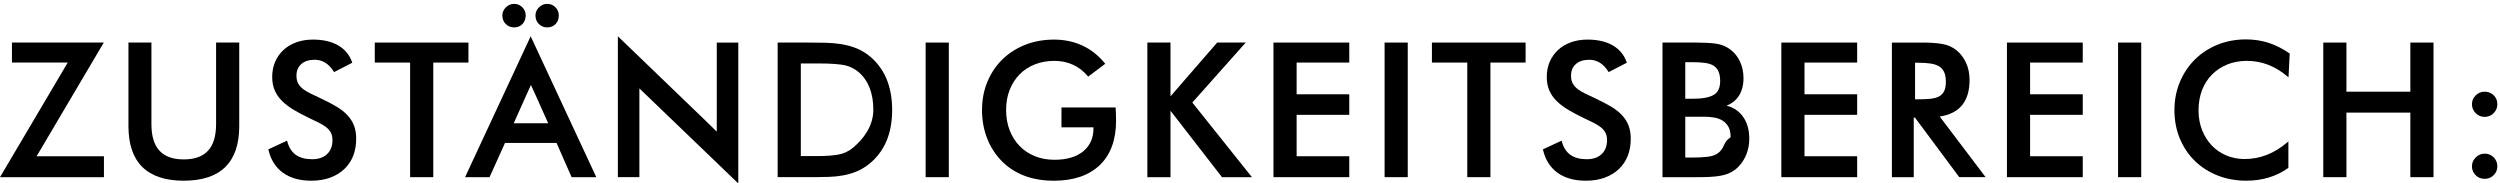
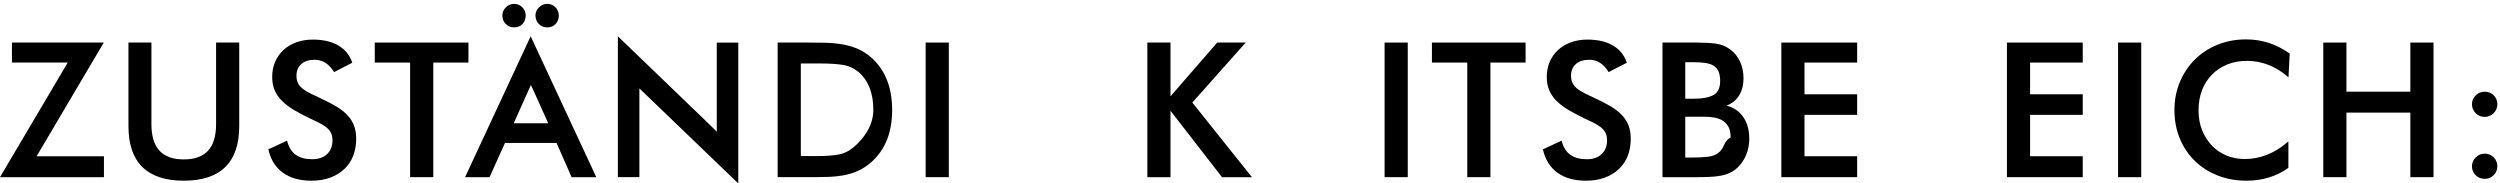
<svg xmlns="http://www.w3.org/2000/svg" version="1.1" x="0px" y="0px" width="477px" height="35px" viewBox="0 0 477 35" style="enable-background:new 0 0 477 35;" xml:space="preserve">
  <g id="Layer_1">
    <g id="Layer_12">
	</g>
    <path d="M96.352,27.277h9.838l2.874,6.527h4.709L101.253,6.922L88.734,33.805h4.673   L96.352,27.277z M100.51,17.958l0.788-1.743l0.807,1.746l2.492,5.562h-6.58   L100.51,17.958z" />
    <path d="M121.995,16.868l2.184,2.098l16.686,16.035V8.127h-4.105v16.99   c0,0-1.98-1.939-2.504-2.441L118.153,7.178l-0.264-0.254v26.873h4.105V16.868z" />
    <polygon points="19.803,8.121 2.278,8.121 2.278,11.936 12.923,11.936 0,33.804    19.832,33.804 19.832,29.812 6.986,29.812  " />
    <path d="M41.229,23.678c0,4.533-2.018,6.737-6.169,6.737   c-4.15,0-6.168-2.204-6.168-6.737V8.121h-4.383v15.948   c0,6.908,3.55,10.41,10.551,10.41c7.025,0,10.588-3.502,10.588-10.41V8.121   h-4.419V23.678z" />
    <path d="M66.324,22.015c-0.552-0.6-1.255-1.159-2.092-1.661   c-0.819-0.492-1.803-1.008-2.924-1.534c-0.711-0.331-1.36-0.638-1.952-0.922   c-0.58-0.278-1.085-0.578-1.501-0.89c-0.407-0.304-0.728-0.665-0.953-1.071   c-0.223-0.399-0.335-0.9-0.335-1.489c0-0.935,0.297-1.66,0.908-2.214   c0.608-0.551,1.471-0.831,2.562-0.831c1.475,0,2.698,0.753,3.635,2.238   l0.073,0.117l3.469-1.792l-0.043-0.123c-0.482-1.377-1.377-2.449-2.657-3.188   c-1.271-0.731-2.886-1.102-4.797-1.102c-1.171,0-2.245,0.176-3.193,0.523   c-0.948,0.348-1.771,0.842-2.447,1.469c-0.674,0.627-1.206,1.385-1.579,2.252   c-0.374,0.866-0.563,1.83-0.563,2.864c0,0.962,0.16,1.824,0.475,2.561   c0.313,0.738,0.778,1.417,1.38,2.018c0.6,0.599,1.344,1.168,2.213,1.691   c0.863,0.521,1.877,1.06,3.014,1.604c0.658,0.307,1.266,0.599,1.807,0.868   c0.534,0.268,1.004,0.555,1.396,0.855c0.381,0.292,0.684,0.64,0.899,1.034   c0.212,0.391,0.318,0.887,0.318,1.474c0,1.088-0.343,1.972-1.019,2.625   c-0.677,0.655-1.634,0.987-2.843,0.987c-2.598,0-4.152-1.102-4.754-3.367   l-0.045-0.173l-3.574,1.653l0.027,0.119c0.433,1.874,1.359,3.337,2.756,4.348   c1.393,1.008,3.214,1.52,5.413,1.52c1.334,0,2.54-0.194,3.584-0.577   c1.043-0.383,1.949-0.931,2.695-1.629s1.32-1.546,1.706-2.521   c0.384-0.973,0.578-2.072,0.578-3.268c0-0.938-0.135-1.773-0.4-2.484   C67.296,23.286,66.88,22.619,66.324,22.015z" />
    <polygon points="89.379,8.121 71.506,8.121 71.506,11.936 78.251,11.936 78.251,33.804    82.669,33.804 82.669,11.936 89.379,11.936  " />
    <path d="M98.093,5.227c0.655,0,1.193-0.219,1.601-0.65   c0.403-0.43,0.608-0.978,0.608-1.629c0-0.607-0.218-1.132-0.647-1.562   s-0.955-0.647-1.562-0.647c-0.605,0-1.137,0.224-1.579,0.665   c-0.441,0.442-0.665,0.962-0.665,1.544c0,0.655,0.219,1.204,0.647,1.632   C96.925,5.009,97.462,5.227,98.093,5.227z" />
    <path d="M104.412,5.227c0.655,0,1.193-0.219,1.601-0.65   c0.404-0.431,0.609-0.979,0.609-1.629c0-0.606-0.218-1.131-0.648-1.562   c-0.43-0.43-0.956-0.647-1.562-0.647s-1.138,0.224-1.58,0.665   c-0.441,0.442-0.665,0.962-0.665,1.544c0,0.654,0.218,1.203,0.647,1.632   S103.782,5.227,104.412,5.227z" />
    <path d="M165.693,10.53c-0.787-0.596-1.618-1.063-2.469-1.388   c-0.844-0.32-1.755-0.562-2.709-0.718c-0.952-0.154-1.975-0.244-3.039-0.268   c-1.091-0.024-2.227-0.036-3.376-0.036h-5.724v25.683h6.824   c1.047,0,2.046-0.018,2.97-0.054c0.941-0.035,1.851-0.131,2.701-0.285   c0.858-0.155,1.698-0.397,2.498-0.719c0.802-0.324,1.584-0.779,2.324-1.353   c1.48-1.146,2.619-2.605,3.384-4.335c0.761-1.729,1.147-3.773,1.147-6.078   c0-2.303-0.387-4.354-1.147-6.095C168.313,13.142,167.175,11.678,165.693,10.53z    M162.809,28.143c-0.875,0.737-1.866,1.197-2.944,1.369   c-1.101,0.176-2.358,0.265-3.74,0.265h-3.328V12.113h3.832   c1.521,0,2.888,0.083,4.062,0.247c1.148,0.162,2.198,0.628,3.118,1.386   c1.873,1.597,2.822,4.019,2.822,7.199S164.681,26.547,162.809,28.143z" />
    <rect x="176.612" y="8.121" width="4.42" height="25.683" />
-     <path d="M212.874,20.654l-0.006-0.144h-10.34v3.779h6.105v0.205   c0,1.837-0.656,3.31-1.951,4.375c-1.304,1.072-3.152,1.616-5.496,1.616   c-1.348,0-2.601-0.229-3.725-0.682c-1.121-0.45-2.101-1.101-2.912-1.935   c-0.811-0.834-1.451-1.844-1.903-3.003c-0.452-1.16-0.681-2.467-0.681-3.886   c0-1.395,0.229-2.684,0.681-3.832c0.452-1.148,1.093-2.147,1.902-2.968   c0.812-0.822,1.791-1.461,2.912-1.9c1.126-0.441,2.368-0.665,3.69-0.665   c2.593,0,4.74,0.974,6.382,2.894L207.625,14.617l3.256-2.45l-0.1-0.121   c-2.457-2.981-5.72-4.492-9.7-4.492c-1.951,0-3.785,0.332-5.451,0.986   c-1.667,0.656-3.129,1.586-4.345,2.765c-1.217,1.182-2.184,2.613-2.875,4.257   c-0.69,1.643-1.041,3.478-1.041,5.455c0,1.903,0.326,3.707,0.969,5.361   c0.644,1.657,1.587,3.125,2.803,4.365c2.455,2.48,5.8,3.737,9.94,3.737   c3.736,0,6.68-0.999,8.747-2.97c2.068-1.975,3.118-4.824,3.118-8.469   c0-0.286-0.006-0.624-0.018-1.017C212.916,21.632,212.896,21.176,212.874,20.654z" />
    <polygon points="237.681,8.121 232.237,8.121 223.333,18.378 223.333,8.121    218.914,8.121 218.914,33.804 223.333,33.804 223.333,21.135 233.156,33.804    238.865,33.804 227.496,19.565  " />
-     <polygon points="242.976,33.804 257.441,33.804 257.441,29.812 247.395,29.812    247.395,21.911 257.441,21.911 257.441,17.99 247.395,17.99 247.395,11.936    257.441,11.936 257.441,8.121 242.976,8.121  " />
    <rect x="264.18" y="8.121" width="4.419" height="25.683" />
    <polygon points="273.211,11.936 279.956,11.936 279.956,33.804 284.374,33.804    284.374,11.936 291.084,11.936 291.084,8.121 273.211,8.121  " />
    <path d="M309.511,22.015c-0.551-0.599-1.255-1.158-2.093-1.661   c-0.819-0.492-1.803-1.008-2.924-1.534c-0.711-0.331-1.36-0.638-1.952-0.922   c-0.578-0.278-1.083-0.577-1.5-0.89c-0.407-0.304-0.728-0.665-0.953-1.071   c-0.223-0.401-0.336-0.901-0.336-1.489c0-0.935,0.297-1.659,0.909-2.214   c0.607-0.551,1.469-0.831,2.562-0.831c1.476,0,2.699,0.753,3.636,2.238   l0.073,0.117l3.469-1.792l-0.043-0.124c-0.483-1.377-1.378-2.449-2.657-3.187   c-1.272-0.731-2.887-1.102-4.798-1.102c-1.172,0-2.245,0.176-3.192,0.523   c-0.949,0.348-1.772,0.842-2.447,1.469c-0.676,0.628-1.207,1.386-1.58,2.252   c-0.373,0.865-0.562,1.828-0.562,2.864c0,0.965,0.16,1.827,0.475,2.561   c0.312,0.737,0.776,1.416,1.38,2.018c0.597,0.597,1.34,1.166,2.212,1.691   c0.864,0.521,1.878,1.06,3.014,1.604c0.658,0.307,1.266,0.599,1.807,0.868   c0.532,0.266,1.002,0.554,1.396,0.855c0.382,0.292,0.686,0.641,0.9,1.034   c0.212,0.391,0.318,0.887,0.318,1.474c0,1.089-0.343,1.972-1.02,2.625   c-0.676,0.655-1.633,0.987-2.842,0.987c-2.599,0-4.153-1.102-4.755-3.367   l-0.045-0.173l-3.574,1.653l0.027,0.119c0.433,1.873,1.359,3.336,2.756,4.348   c1.393,1.008,3.214,1.52,5.414,1.52c1.334,0,2.539-0.194,3.583-0.577   c1.045-0.384,1.951-0.932,2.695-1.629c0.746-0.697,1.321-1.546,1.707-2.521   c0.384-0.976,0.578-2.075,0.578-3.268c0-0.938-0.135-1.773-0.4-2.484   C310.481,23.286,310.065,22.619,309.511,22.015z" />
    <path d="M329.428,20.162c0.979-0.384,1.745-0.98,2.284-1.778   c0.63-0.932,0.949-2.101,0.949-3.475c0-1.152-0.226-2.219-0.671-3.17   c-0.447-0.954-1.078-1.731-1.873-2.31c-0.8-0.604-1.738-0.979-2.789-1.112   c-1.033-0.13-2.239-0.196-3.586-0.196h-6.54v25.683h6.576   c0.903,0,1.735-0.018,2.474-0.054c0.754-0.036,1.459-0.114,2.097-0.233   c0.652-0.121,1.257-0.316,1.796-0.58c0.546-0.267,1.055-0.635,1.514-1.094   c0.649-0.649,1.169-1.448,1.543-2.375c0.371-0.926,0.561-1.941,0.561-3.02   c0-1.729-0.435-3.18-1.291-4.315C331.716,21.134,330.694,20.473,329.428,20.162z    M321.55,11.864h1.412c0.908,0,1.708,0.048,2.375,0.141   c0.649,0.091,1.191,0.269,1.61,0.529c0.409,0.255,0.725,0.621,0.937,1.089   c0.215,0.475,0.323,1.099,0.323,1.855c0,1.262-0.411,2.144-1.222,2.622   c-0.837,0.493-2.191,0.743-4.023,0.743h-1.412V11.864z M328.791,28.014   c-0.271,0.542-0.647,0.976-1.12,1.291c-0.476,0.317-1.115,0.523-1.904,0.614   c-0.801,0.094-1.793,0.142-2.947,0.142h-1.27v-7.794h3.512   c0.701,0,1.373,0.053,1.999,0.157c0.613,0.102,1.162,0.304,1.631,0.6   c0.462,0.294,0.832,0.693,1.102,1.188c0.271,0.495,0.408,1.163,0.408,1.987   C329.201,26.859,329.063,27.47,328.791,28.014z" />
    <polygon points="339.879,33.804 354.345,33.804 354.345,29.812 344.298,29.812    344.298,21.911 354.345,21.911 354.345,17.99 344.298,17.99 344.298,11.936    354.345,11.936 354.345,8.121 339.879,8.121  " />
-     <path d="M375.793,15.265c0-1.222-0.227-2.331-0.672-3.293   c-0.444-0.963-1.062-1.77-1.836-2.398c-0.796-0.628-1.732-1.032-2.784-1.201   c-1.038-0.167-2.259-0.251-3.627-0.251h-5.901v25.683h4.17V22.443h0.236   l8.449,11.36h5.027l-8.761-11.572C373.876,21.68,375.793,19.337,375.793,15.265z    M368.349,18.844c-0.684,0.07-1.479,0.105-2.362,0.105h-0.595v-6.978h0.595   c0.913,0,1.718,0.053,2.391,0.157c0.663,0.103,1.211,0.287,1.631,0.548   c0.409,0.255,0.725,0.621,0.937,1.088c0.215,0.475,0.323,1.099,0.323,1.855   c0,0.731-0.107,1.324-0.321,1.762c-0.211,0.431-0.53,0.768-0.949,1   C369.565,18.619,369.011,18.775,368.349,18.844z" />
    <polygon points="382.923,33.804 397.388,33.804 397.388,29.812 387.341,29.812    387.341,21.911 397.388,21.911 397.388,17.99 387.341,17.99 387.341,11.936    397.388,11.936 397.388,8.121 382.923,8.121  " />
    <rect x="404.126" y="8.121" width="4.42" height="25.683" />
    <path d="M432.883,8.182c-1.348-0.441-2.814-0.665-4.36-0.665   c-1.925,0-3.741,0.338-5.398,1.005c-1.655,0.667-3.111,1.616-4.327,2.819   c-1.215,1.203-2.182,2.646-2.874,4.291c-0.69,1.646-1.041,3.457-1.041,5.383   c0,1.974,0.351,3.808,1.041,5.454c0.693,1.645,1.66,3.077,2.875,4.257   c1.216,1.18,2.678,2.11,4.346,2.765s3.501,0.987,5.45,0.987   c3.047,0,5.728-0.81,7.968-2.407L436.625,32.027v-5.054l-0.248,0.212   c-2.446,2.096-5.172,3.159-8.103,3.159c-1.251,0-2.426-0.229-3.492-0.681   c-1.065-0.452-1.998-1.092-2.772-1.9c-0.775-0.81-1.398-1.797-1.85-2.934   c-0.453-1.138-0.682-2.409-0.682-3.779c0-1.396,0.224-2.686,0.664-3.834   c0.44-1.146,1.074-2.144,1.883-2.965c0.812-0.823,1.793-1.475,2.915-1.938   c1.127-0.463,2.392-0.699,3.76-0.699c2.813,0,5.408,0.991,7.714,2.947   l0.231,0.196l0.228-4.458l0.005-0.083l-0.068-0.047   C435.548,9.292,434.227,8.623,432.883,8.182z" />
    <polygon points="459.896,17.493 447.7,17.493 447.7,8.121 443.282,8.121    443.282,33.804 447.7,33.804 447.7,21.485 459.896,21.485 459.896,33.804    464.315,33.804 464.315,8.121 459.896,8.121  " />
    <path d="M474.071,22.302c0.679,0,1.259-0.242,1.723-0.72   c0.465-0.477,0.701-1.049,0.701-1.703c0-0.677-0.237-1.251-0.704-1.704   c-0.464-0.453-1.043-0.682-1.72-0.682c-0.652,0-1.225,0.235-1.701,0.699   c-0.478,0.465-0.721,1.032-0.721,1.687c0,0.654,0.235,1.226,0.699,1.703   C472.814,22.06,473.394,22.302,474.071,22.302z" />
    <path d="M474.071,29.314c-0.653,0-1.226,0.242-1.703,0.719   c-0.477,0.477-0.719,1.05-0.719,1.704c0,0.654,0.236,1.221,0.701,1.686   s1.044,0.7,1.721,0.7c0.678,0,1.257-0.235,1.721-0.7   c0.467-0.465,0.703-1.032,0.703-1.686c0-0.676-0.236-1.255-0.702-1.721   C475.327,29.55,474.748,29.314,474.071,29.314z" />
  </g>
  <g id="Layer_15">
</g>
  <g id="Layer_14">
</g>
  <g id="Layer_13">
</g>
  <g id="Layer_3">
</g>
  <g id="Layer_2">
</g>
  <g id="Layer_4">
</g>
  <g id="Layer_5">
</g>
  <g id="Layer_6">
</g>
  <g id="Layer_7">
</g>
  <g id="Layer_8">
</g>
  <g id="Layer_9">
</g>
  <g id="Layer_10">
</g>
  <g id="Layer_11">
</g>
</svg>